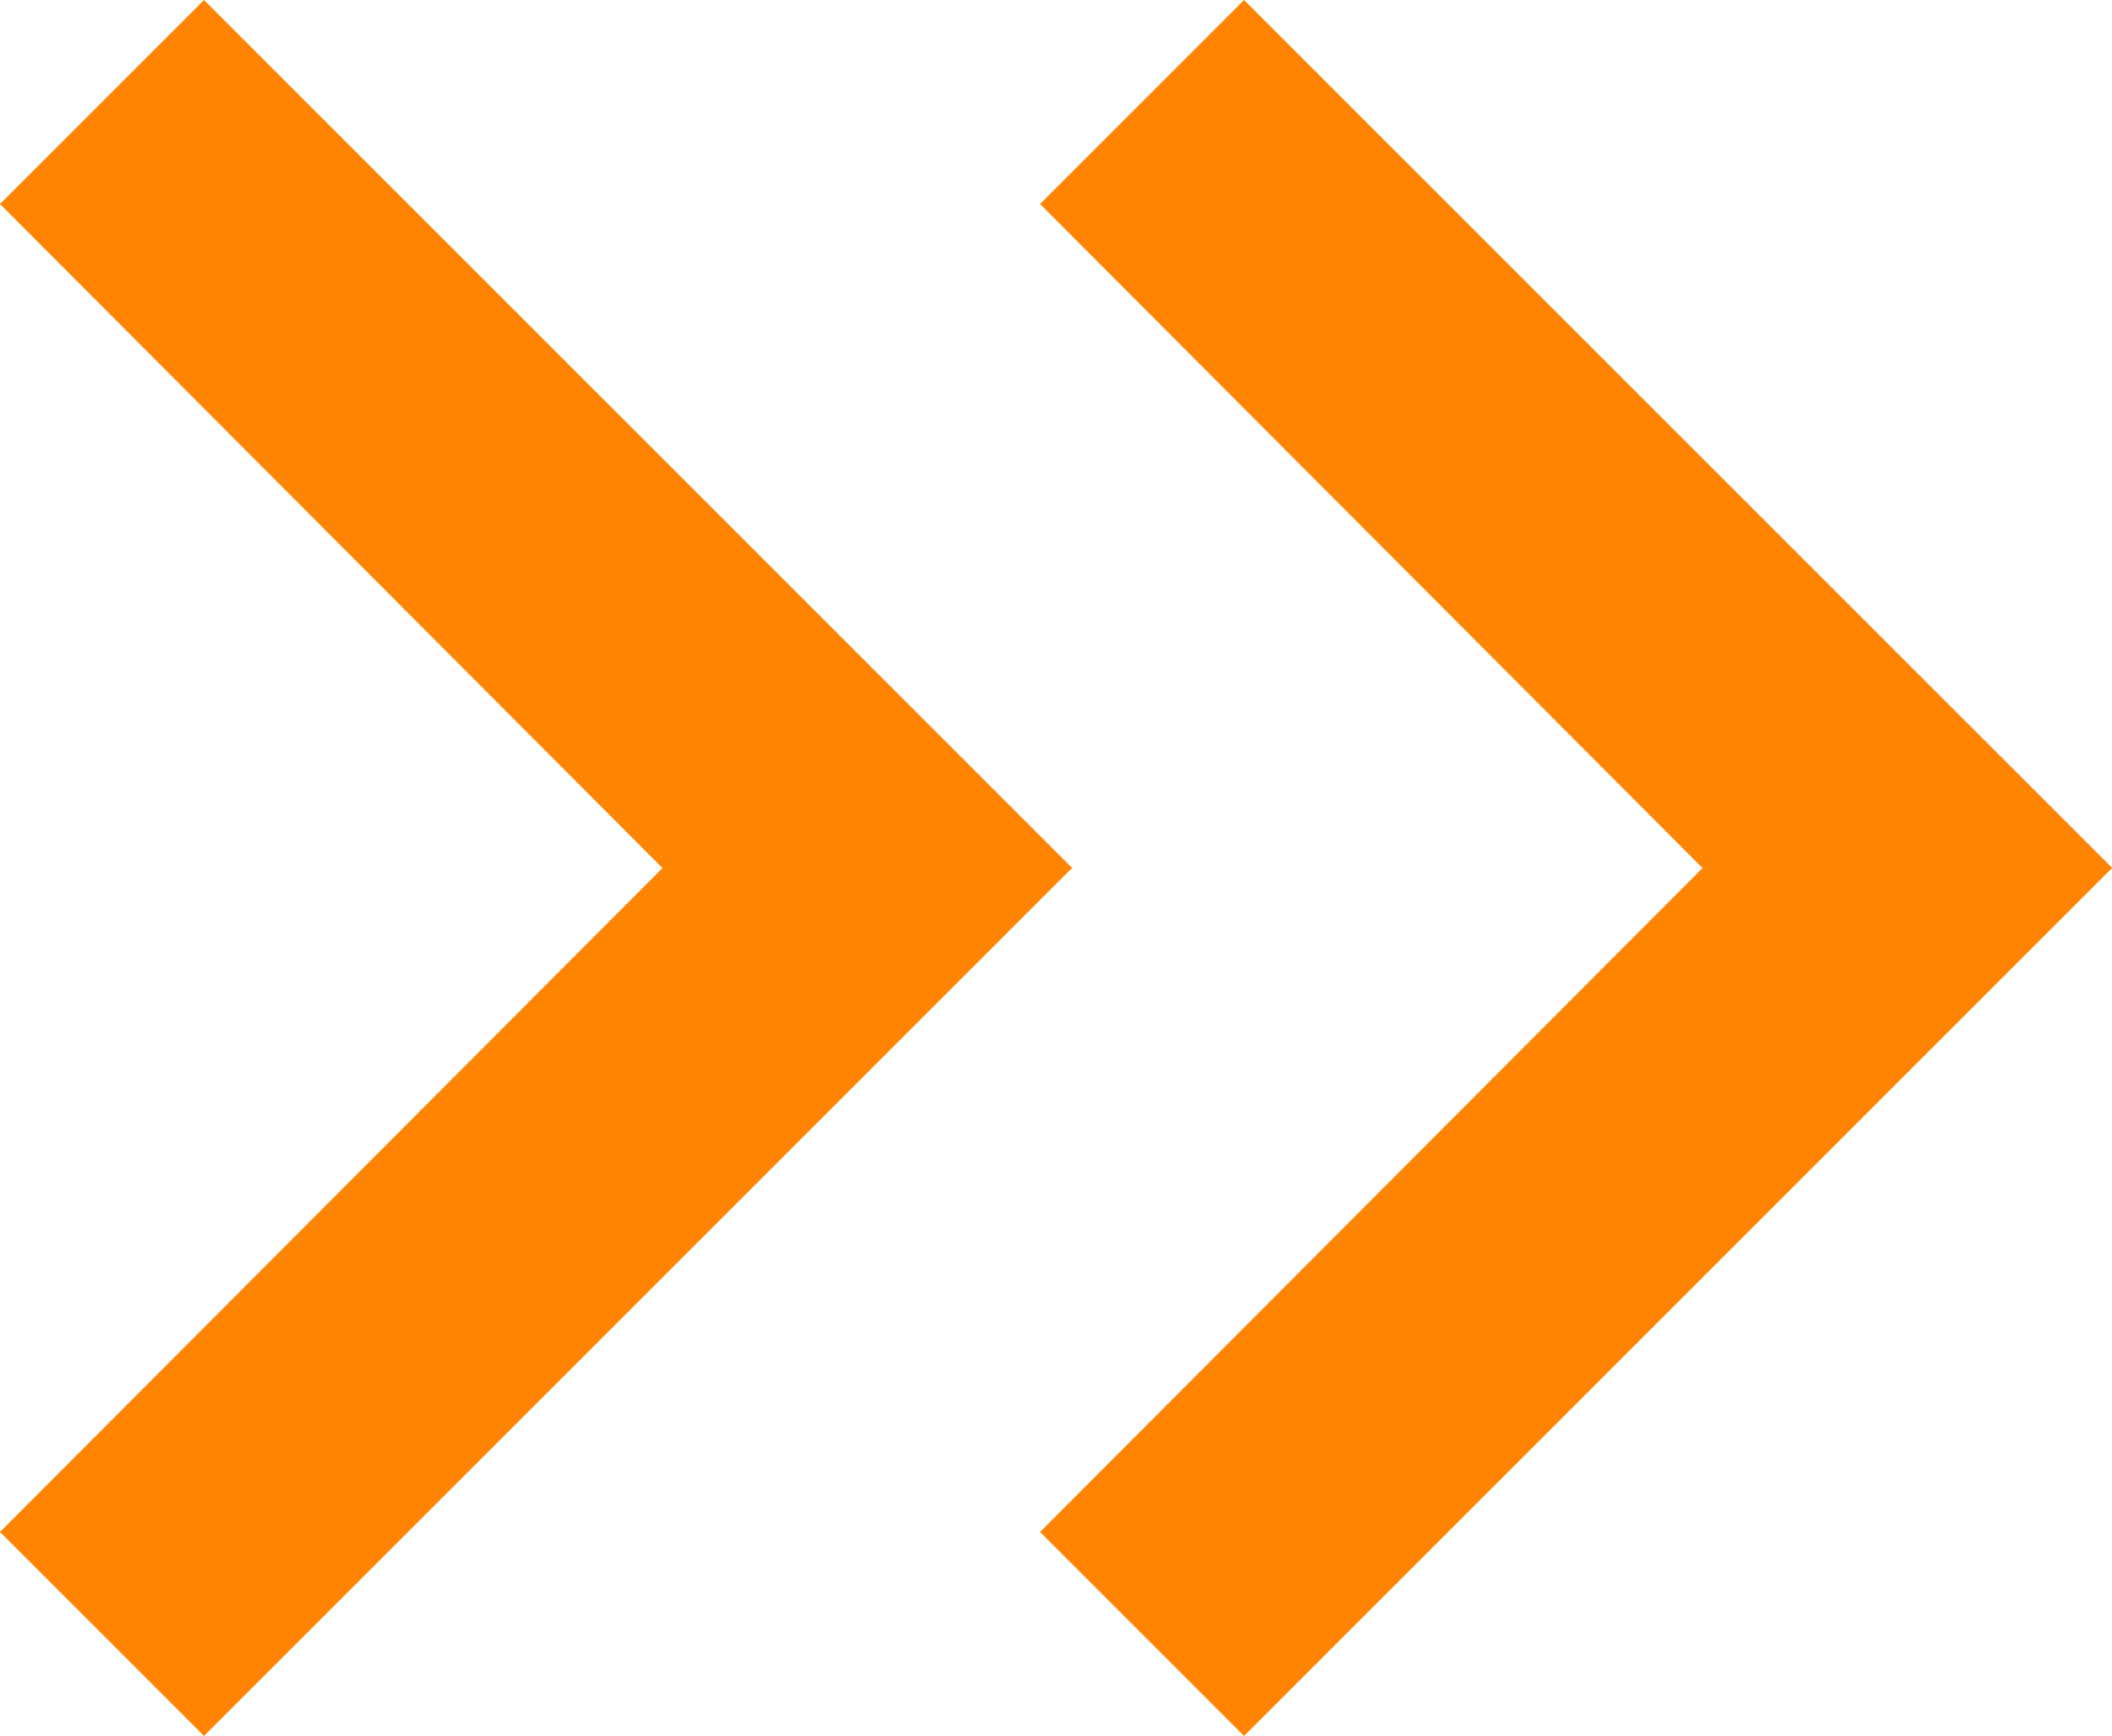
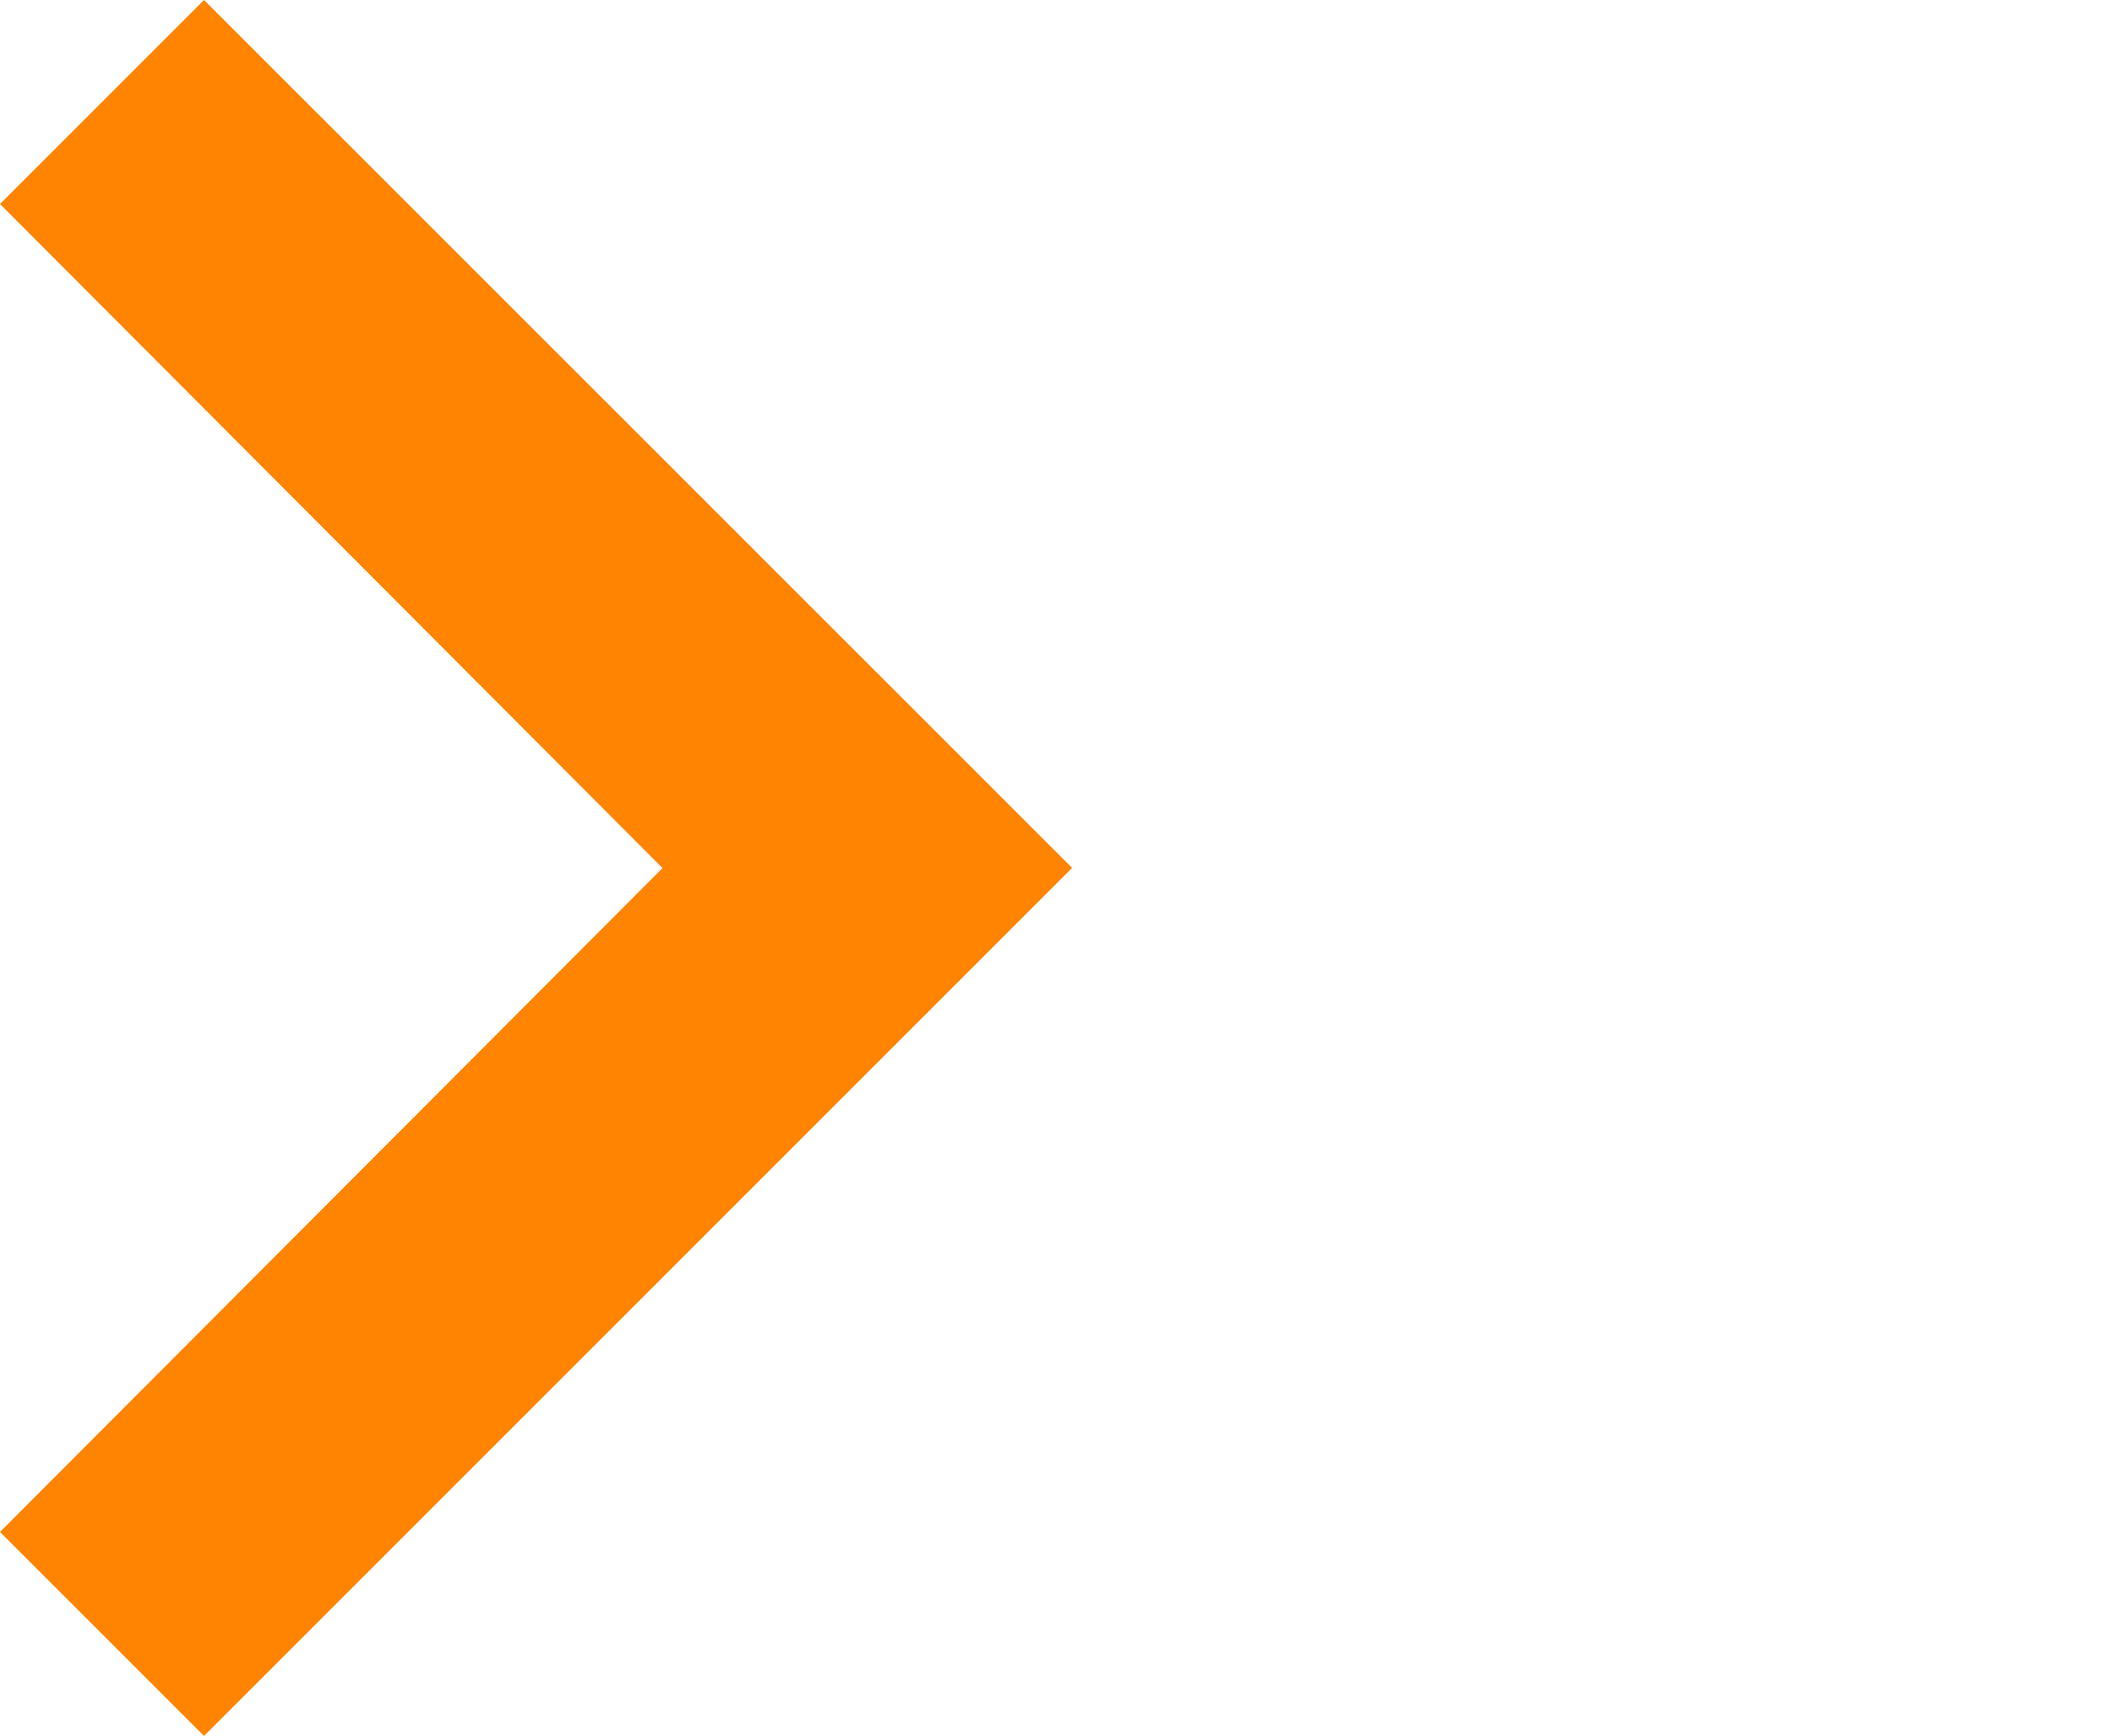
<svg xmlns="http://www.w3.org/2000/svg" width="12.184" height="10.015" viewBox="0 0 12.184 10.015">
  <g transform="translate(0 0.015)">
    <path d="M9.767,6,8.59,7.177l3.822,3.831L8.59,14.838l1.177,1.177,5.008-5.008Z" transform="translate(-8.59 -6.015)" fill="#ff8402" />
-     <path d="M9.767,6,8.59,7.177l3.822,3.831L8.59,14.838l1.177,1.177,5.008-5.008Z" transform="translate(-2.59 -6.015)" fill="#ff8402" />
  </g>
</svg>